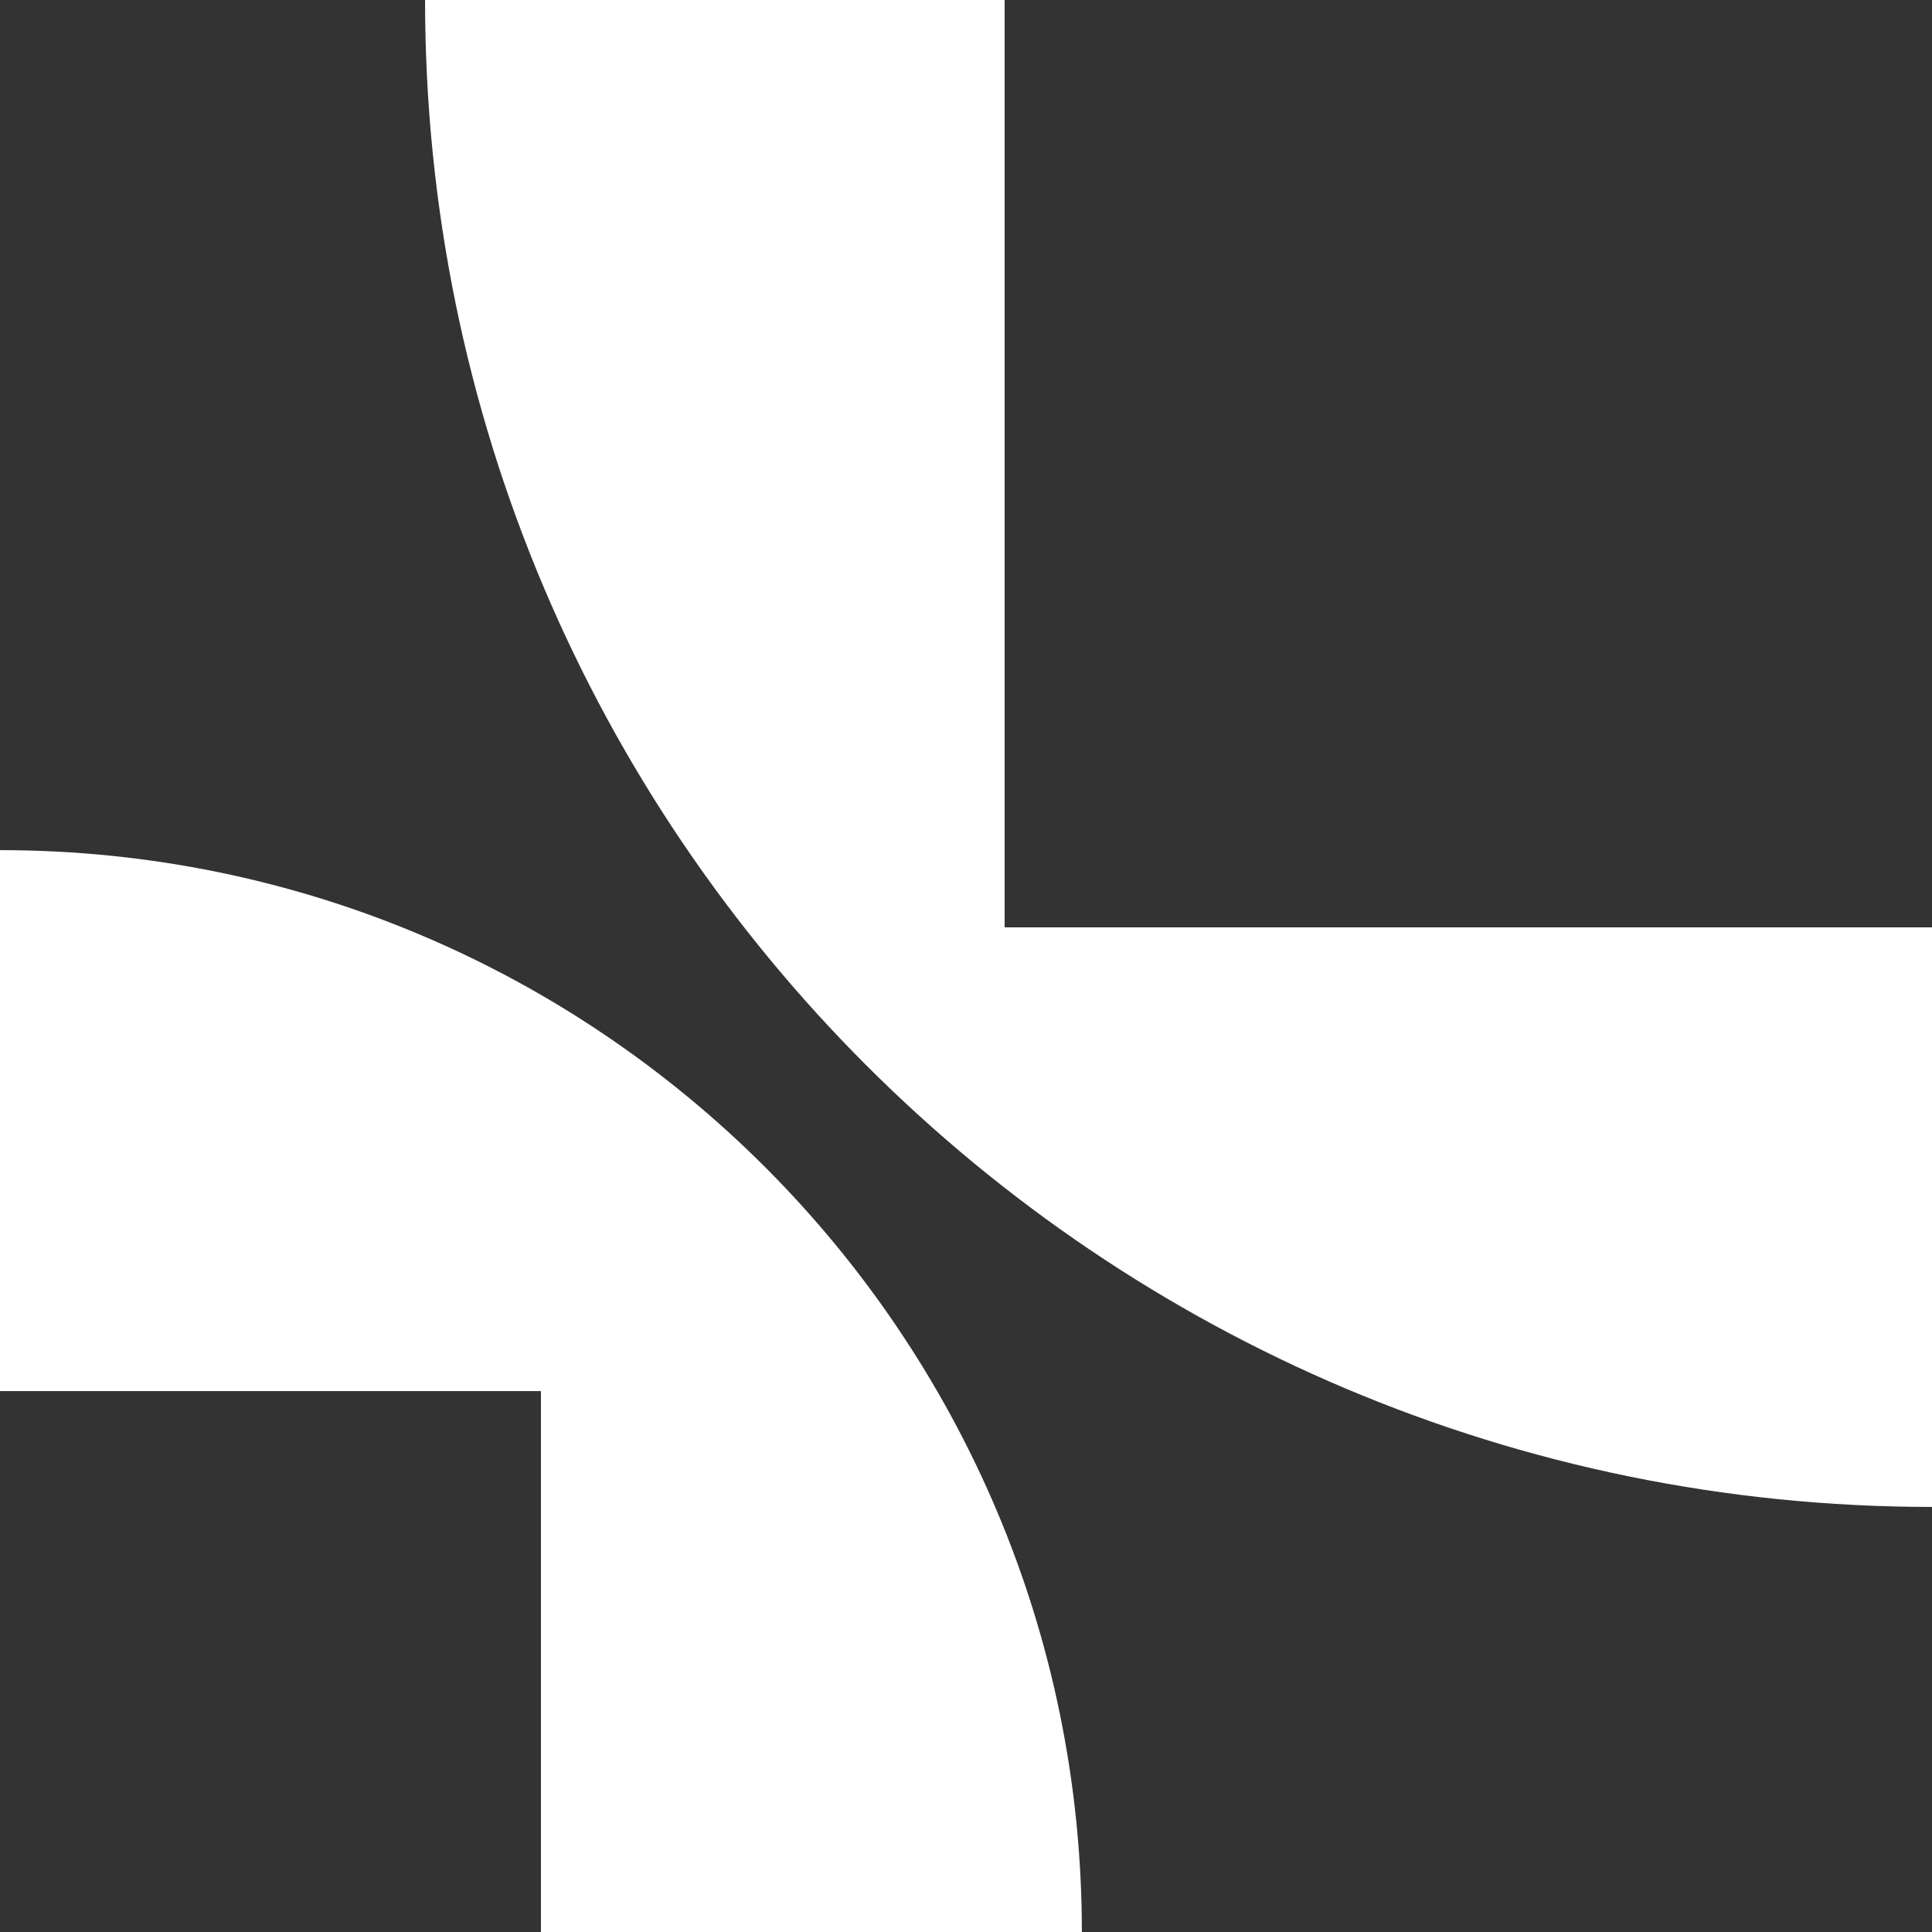
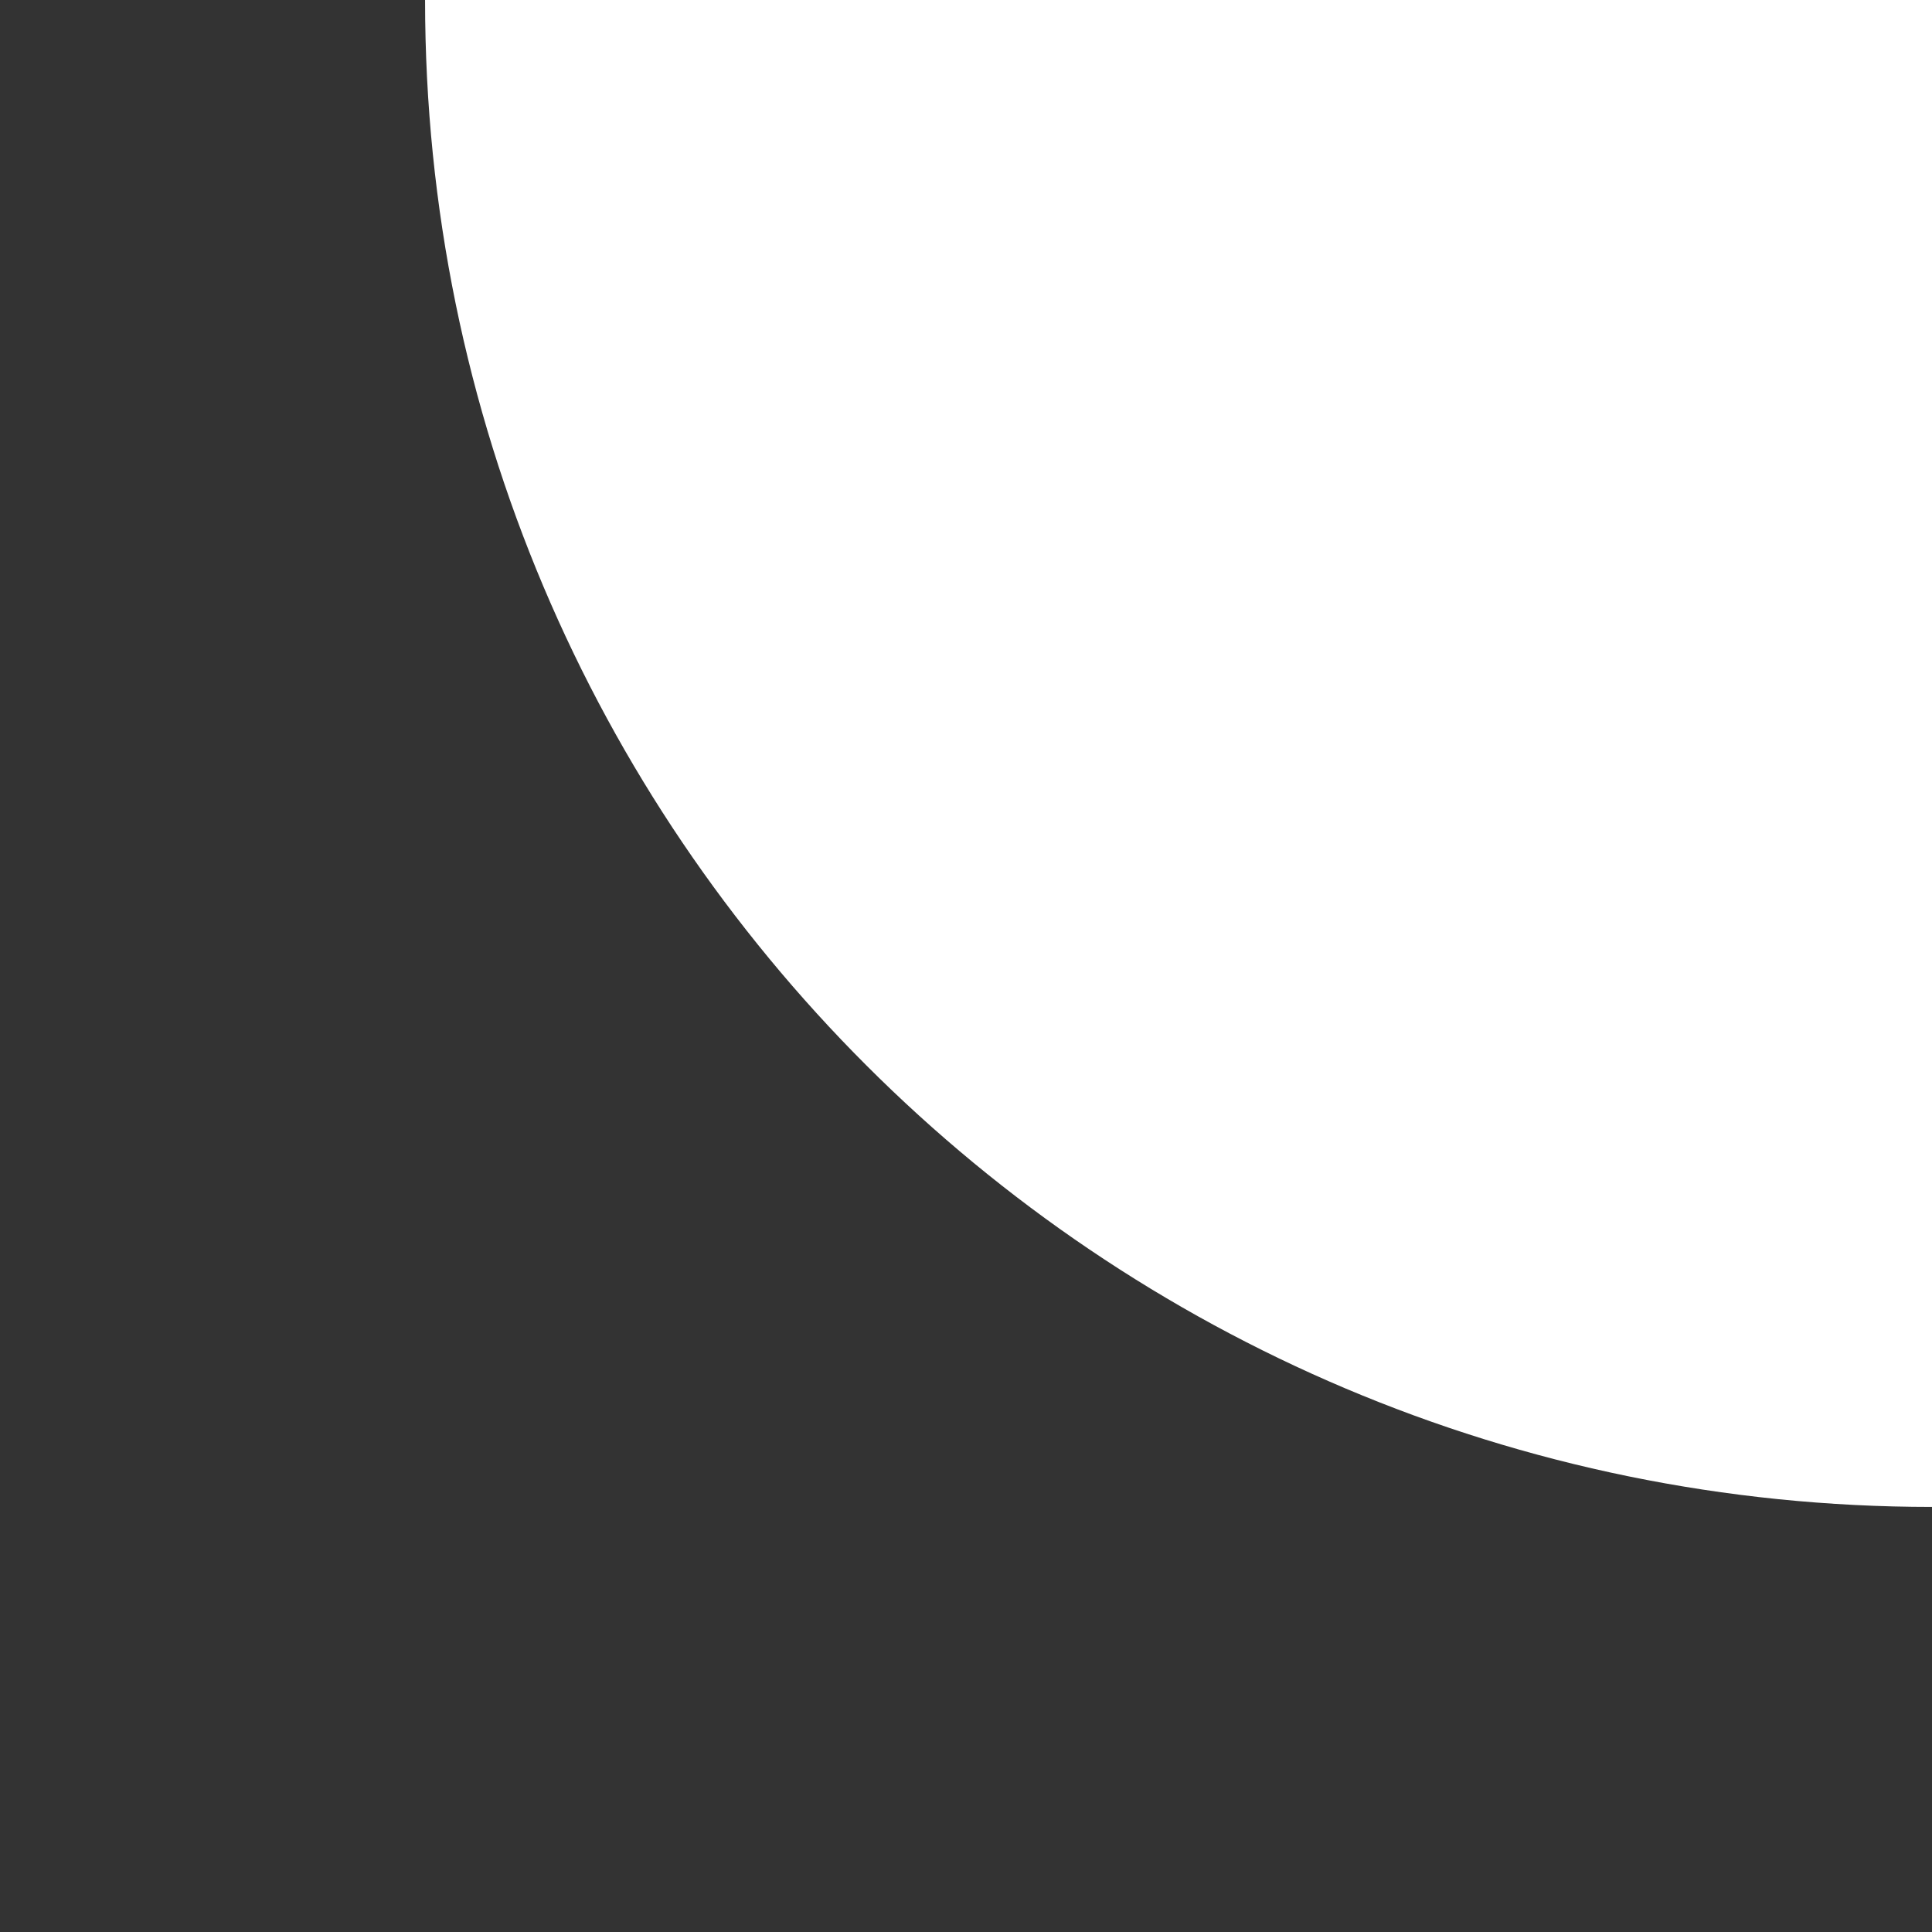
<svg xmlns="http://www.w3.org/2000/svg" width="360" height="360" viewBox="0 0 360 360" fill="none">
  <rect x="0" y="0" width="360" height="360" fill="#333333" stroke="none" />
-   <path d="M100.795 259.205V360H201.59C201.59 248.664 111.336 158.41 0 158.41V259.205H100.795Z" fill="white" />
-   <path d="M161.458 198.542C212.258 249.341 282.488 280.795 360 280.795V172.803H187.197V0H79.205C79.205 77.554 110.616 147.742 161.458 198.542Z" fill="white" />
+   <path d="M161.458 198.542C212.258 249.341 282.488 280.795 360 280.795V172.803V0H79.205C79.205 77.554 110.616 147.742 161.458 198.542Z" fill="white" />
</svg>